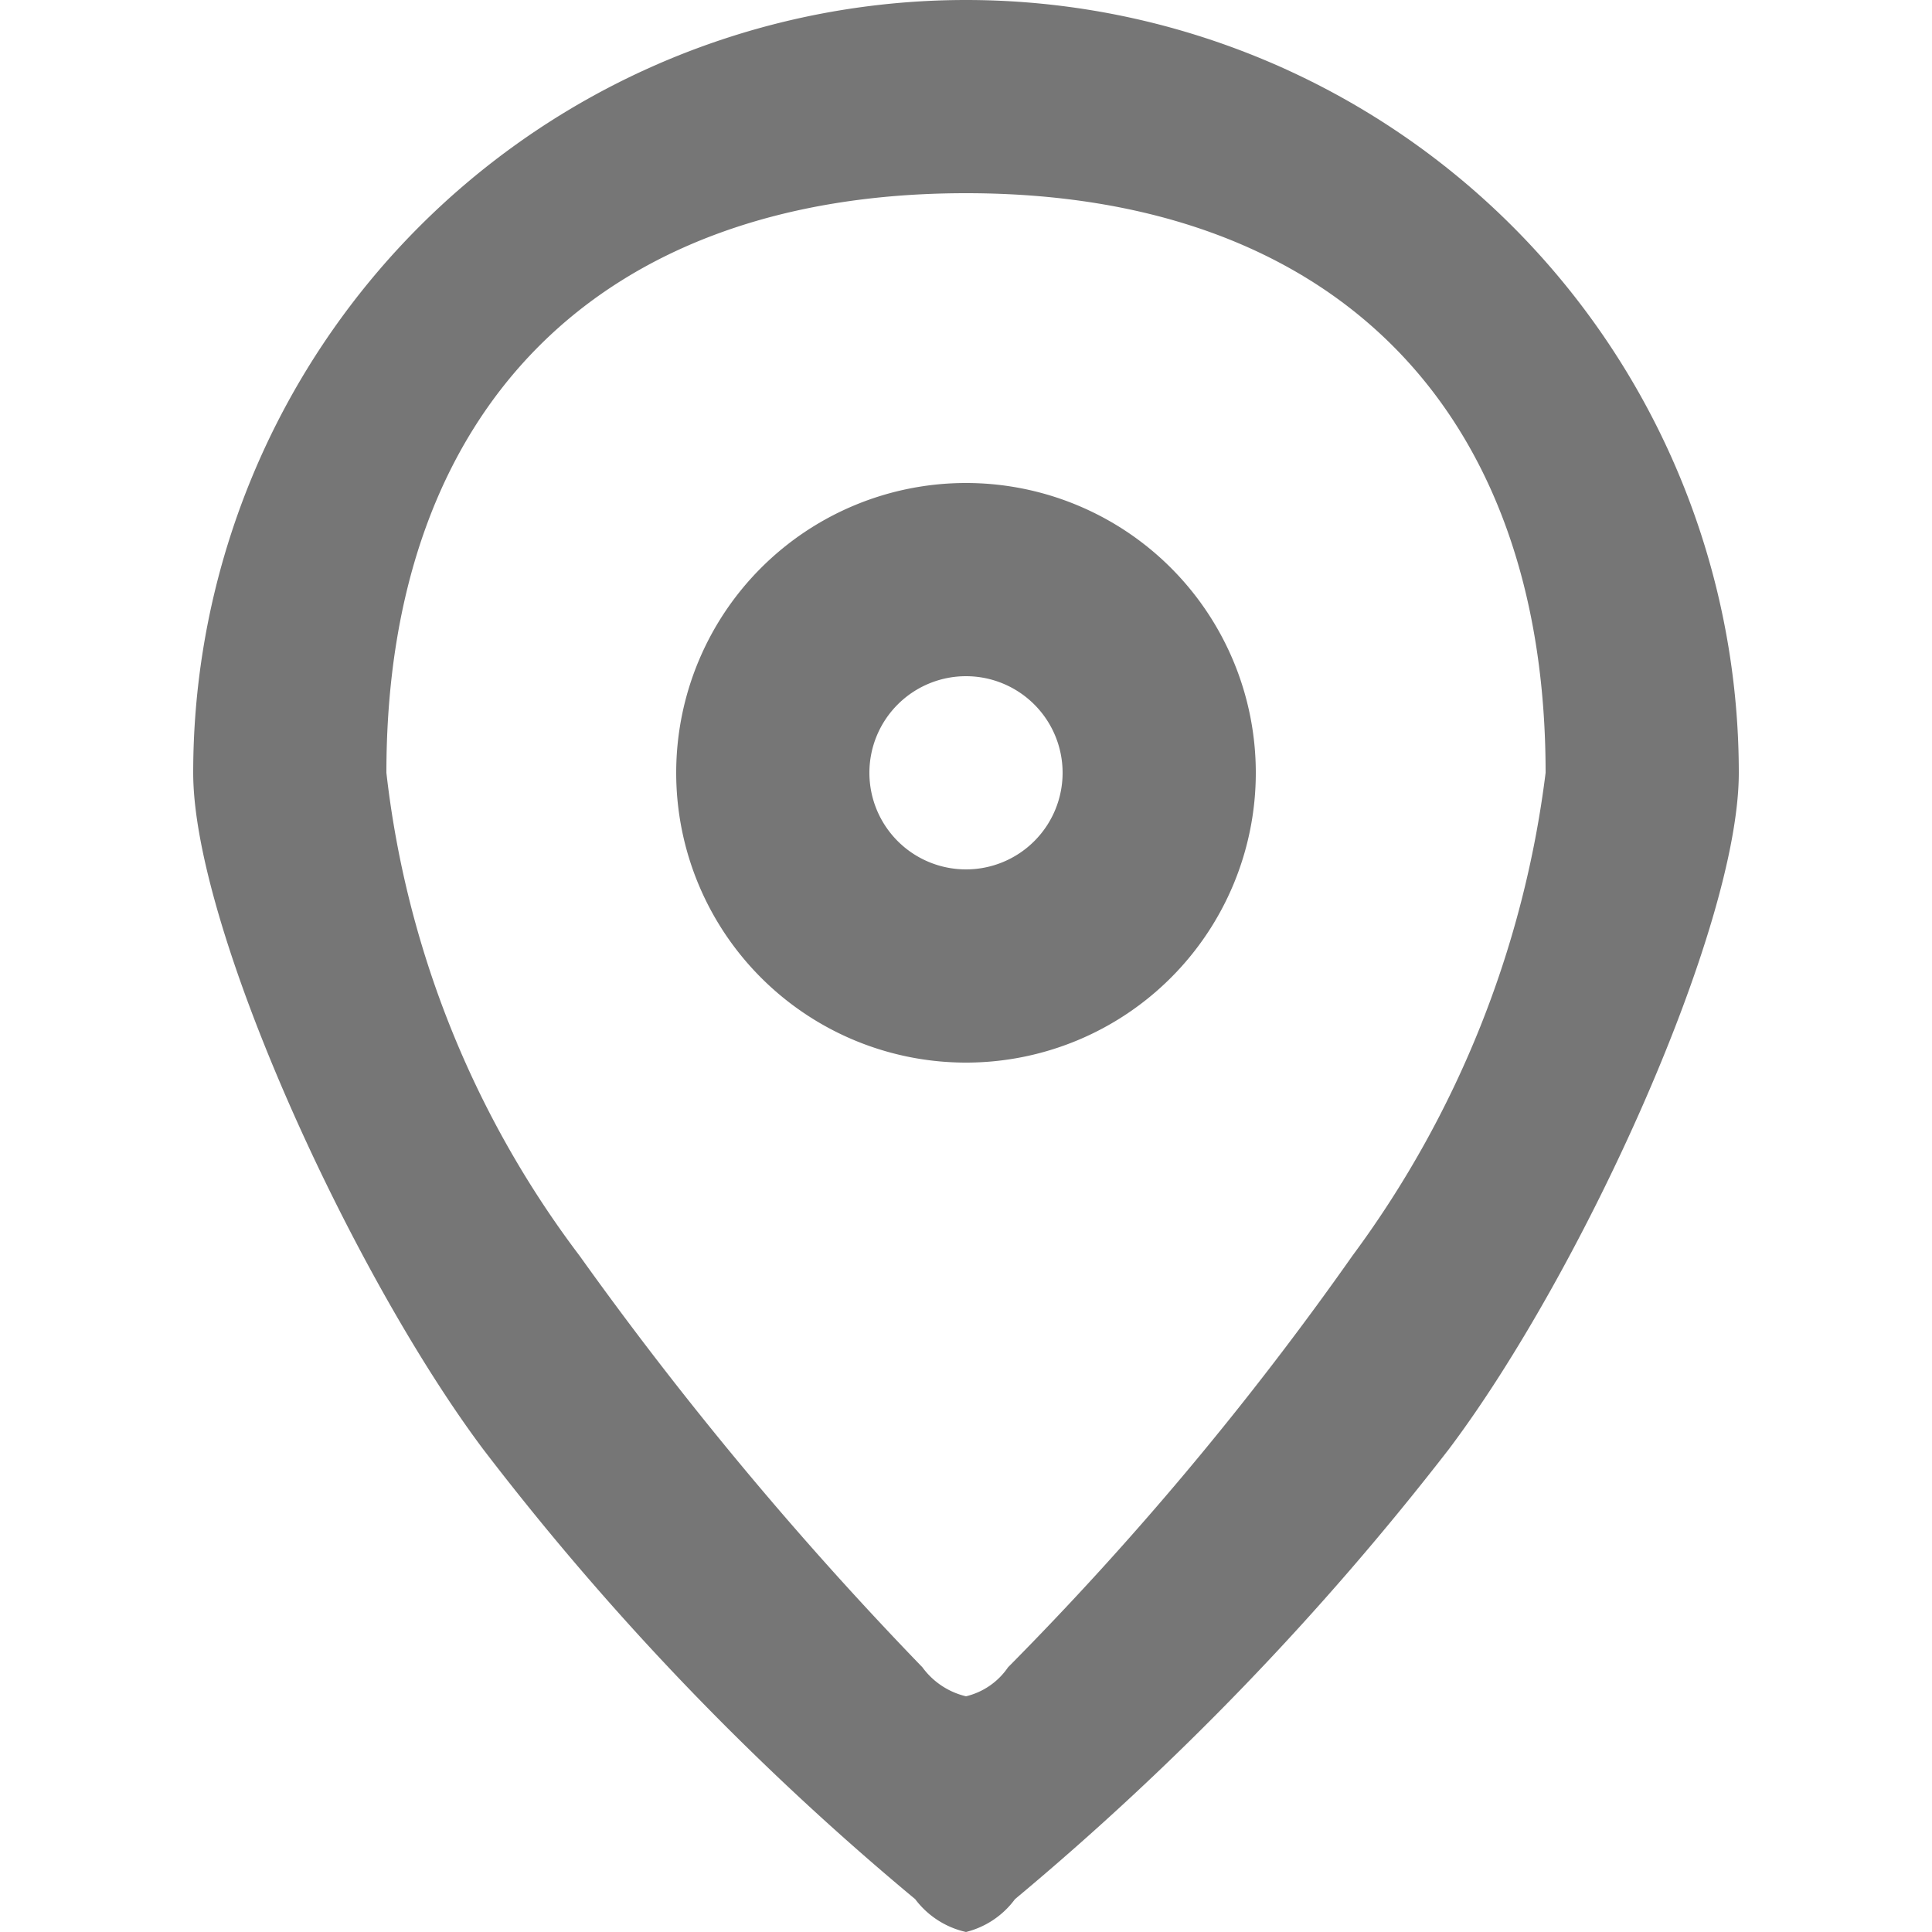
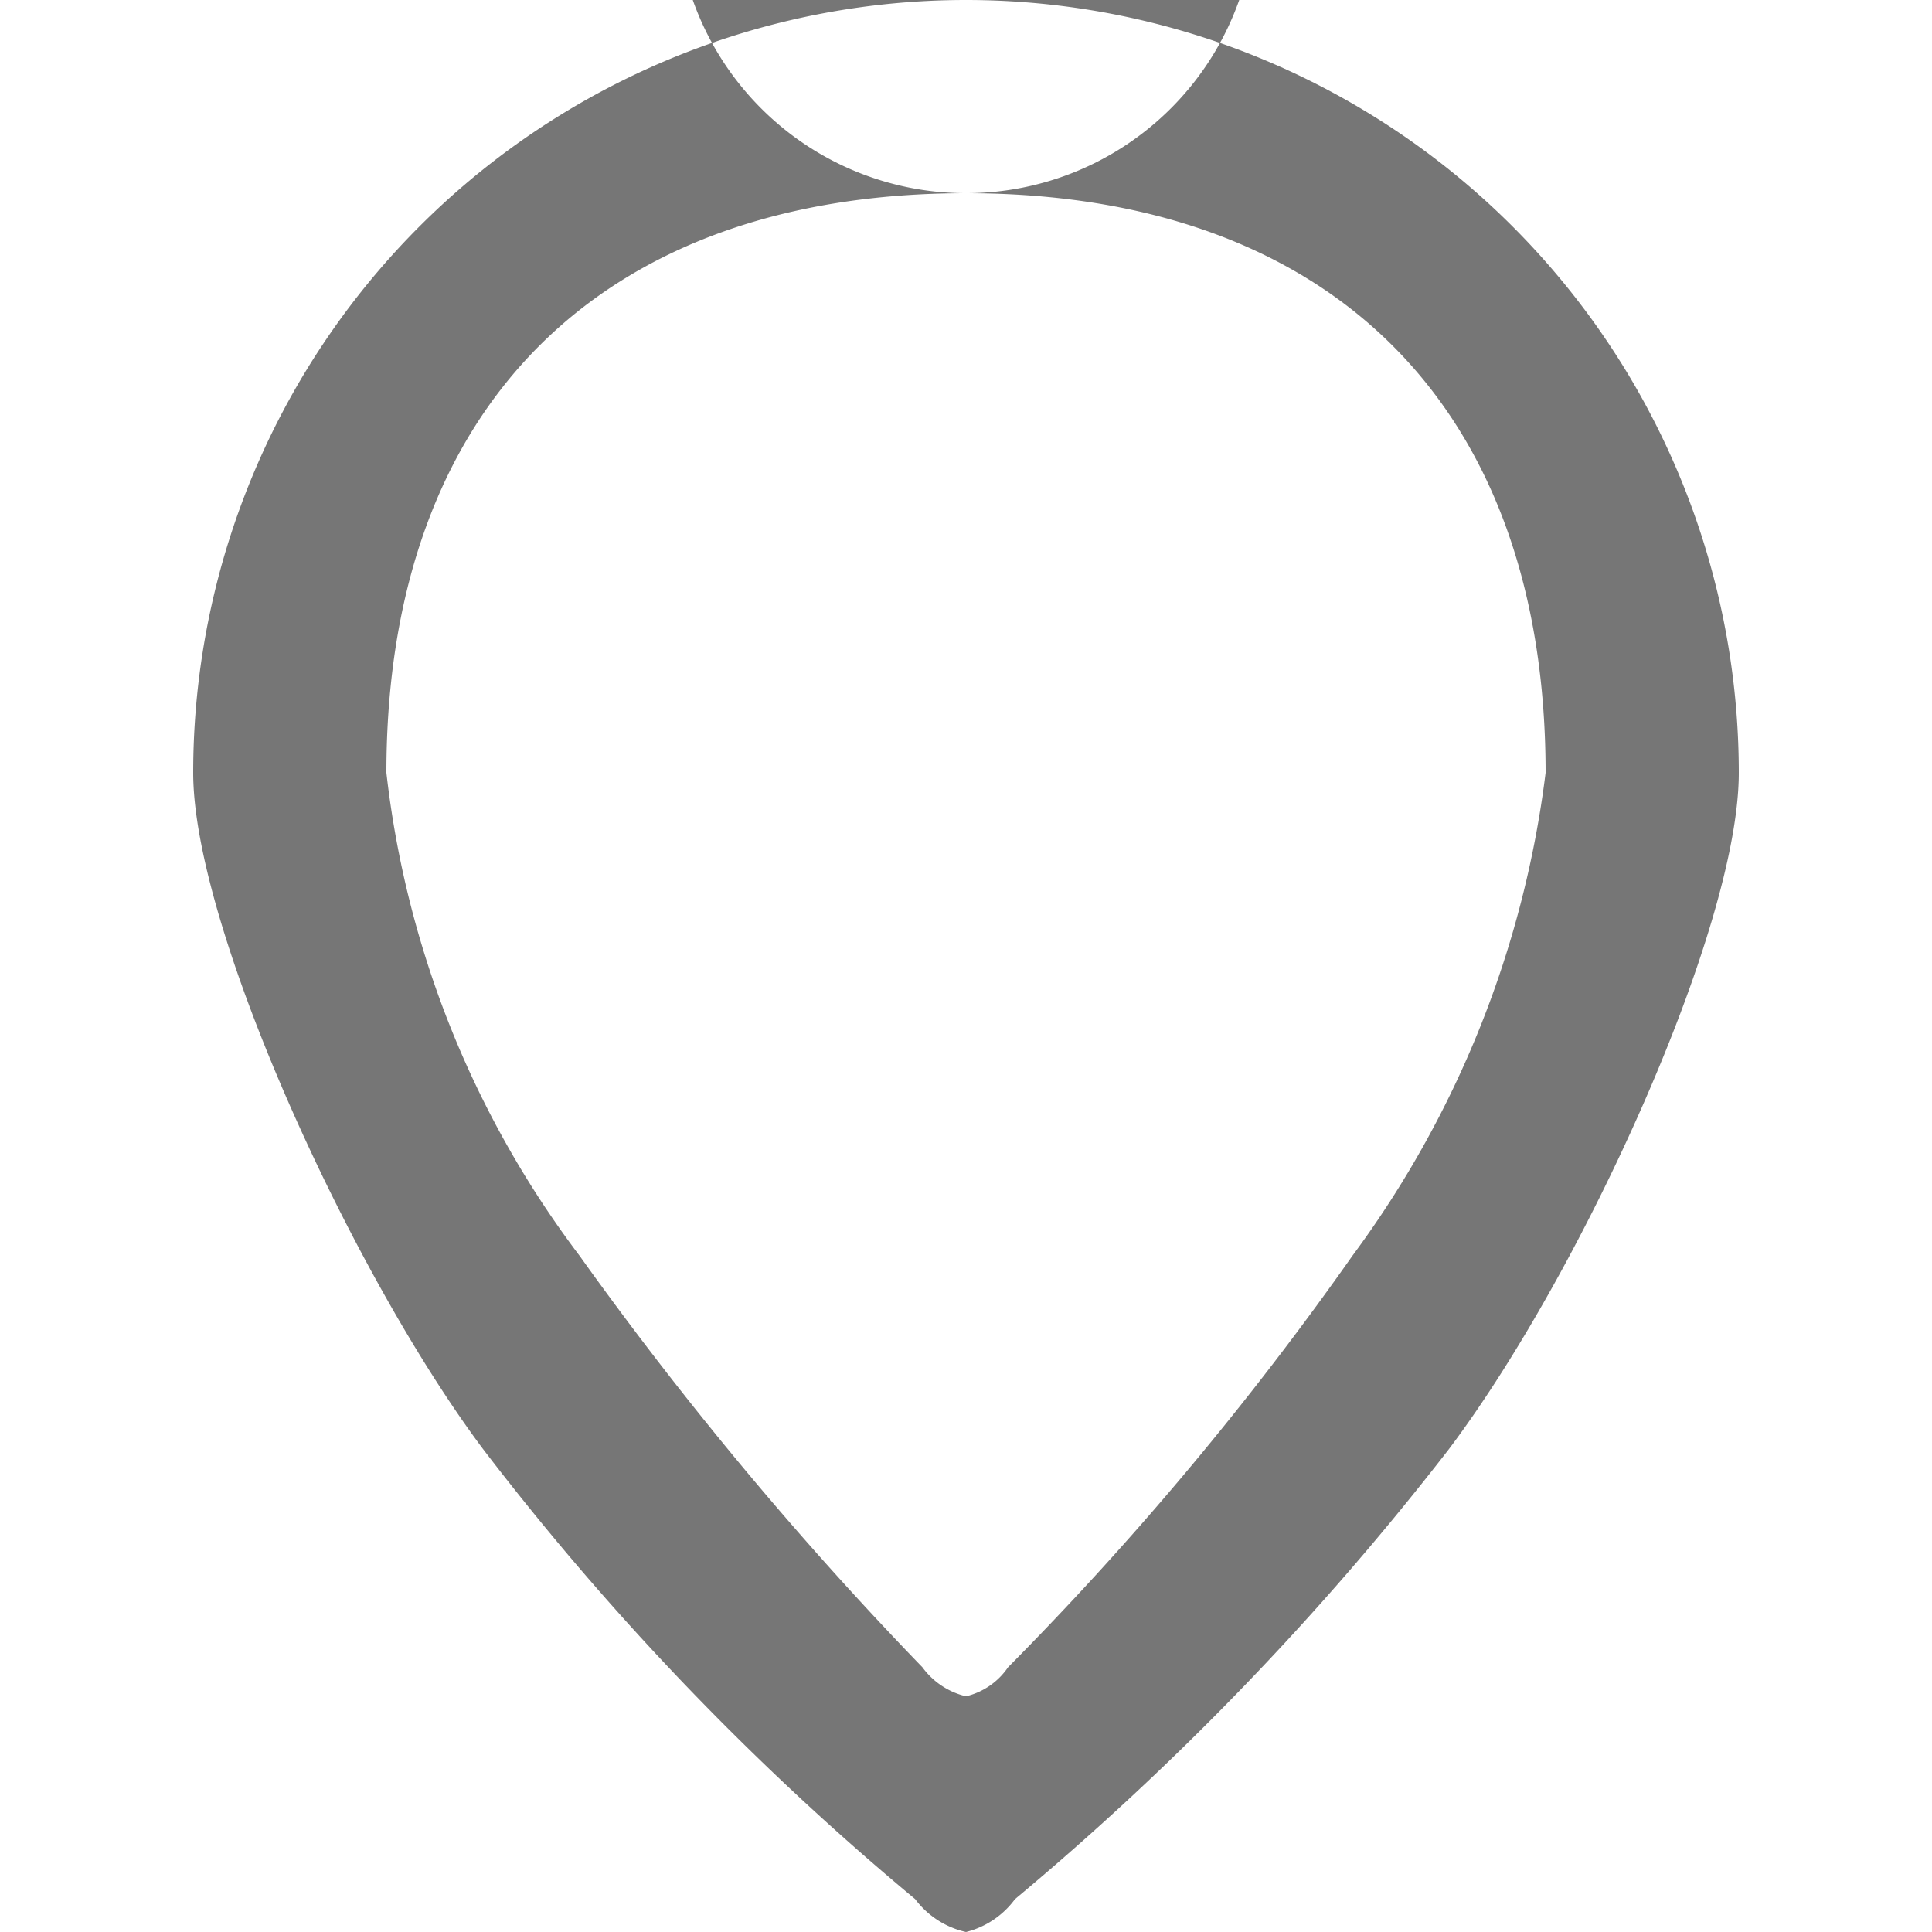
<svg xmlns="http://www.w3.org/2000/svg" width="20" height="20" viewBox="0 0 20 20">
-   <path d="M683 2964a29.847 29.847 0 0 1-4.493 4.66.9.9 0 0 1-.507.34.906.906 0 0 1-.526-.34A28.836 28.836 0 0 1 673 2964c-1.362-1.82-3-5.4-3-7a8 8 0 0 1 16 0c0 1.61-1.623 5.17-3 7Zm-5-13c-3.787 0-6 2.22-6 6a10.188 10.188 0 0 0 2 5 37.439 37.439 0 0 0 3.549 4.26.782.782 0 0 0 .451.3.733.733 0 0 0 .435-.3A33.2 33.2 0 0 0 682 2962a10.59 10.59 0 0 0 2-5c0-3.78-2.213-6-6-6Zm0 9a3 3 0 1 1 3-3 3 3 0 0 1-3 3Zm0-4a1 1 0 1 0 1 1 1 1 0 0 0-1-1Z" data-name="Find Service Center" style="fill:#767676;fill-rule:evenodd" transform="translate(-668 -2949)" />
+   <path d="M683 2964a29.847 29.847 0 0 1-4.493 4.66.9.9 0 0 1-.507.34.906.906 0 0 1-.526-.34A28.836 28.836 0 0 1 673 2964c-1.362-1.82-3-5.4-3-7a8 8 0 0 1 16 0c0 1.61-1.623 5.17-3 7Zm-5-13c-3.787 0-6 2.22-6 6a10.188 10.188 0 0 0 2 5 37.439 37.439 0 0 0 3.549 4.26.782.782 0 0 0 .451.3.733.733 0 0 0 .435-.3A33.2 33.2 0 0 0 682 2962a10.59 10.59 0 0 0 2-5c0-3.78-2.213-6-6-6Za3 3 0 1 1 3-3 3 3 0 0 1-3 3Zm0-4a1 1 0 1 0 1 1 1 1 0 0 0-1-1Z" data-name="Find Service Center" style="fill:#767676;fill-rule:evenodd" transform="translate(-668 -2949)" />
</svg>